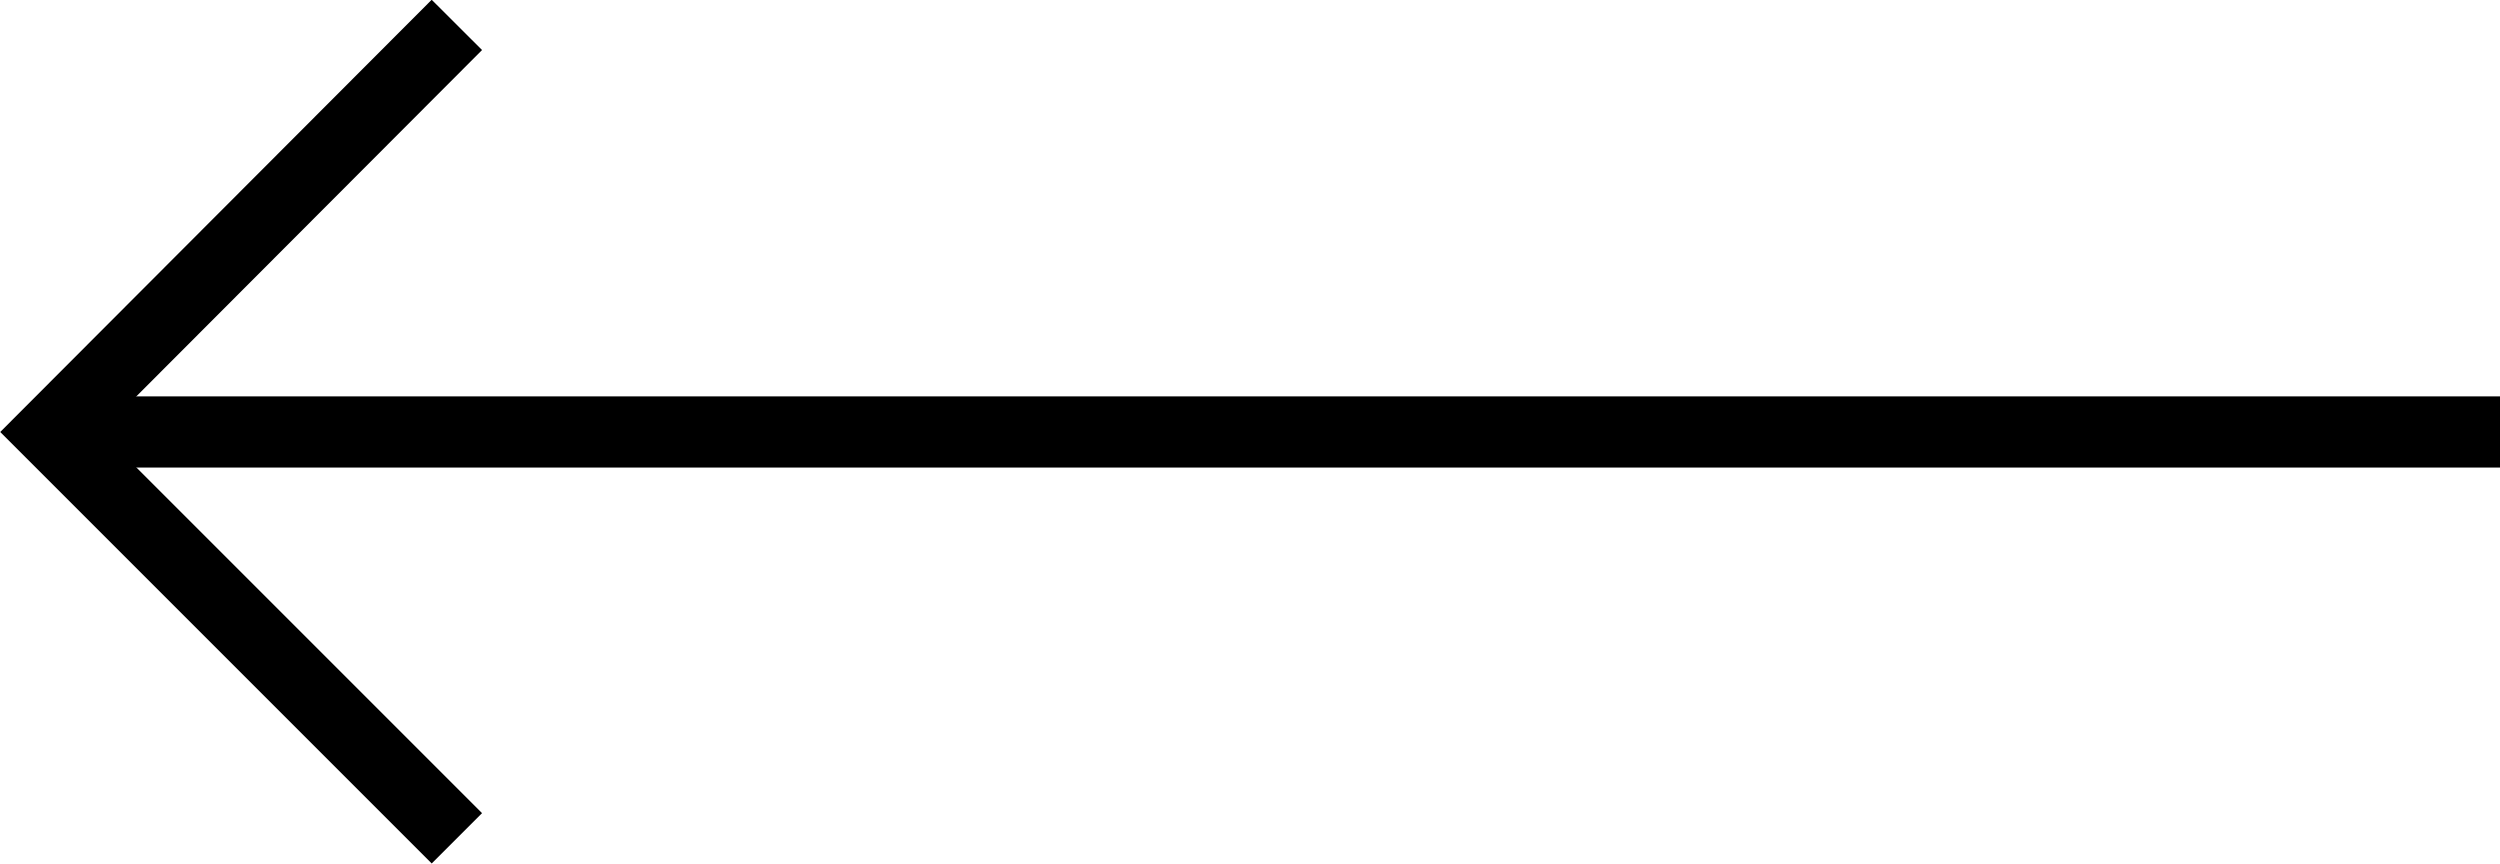
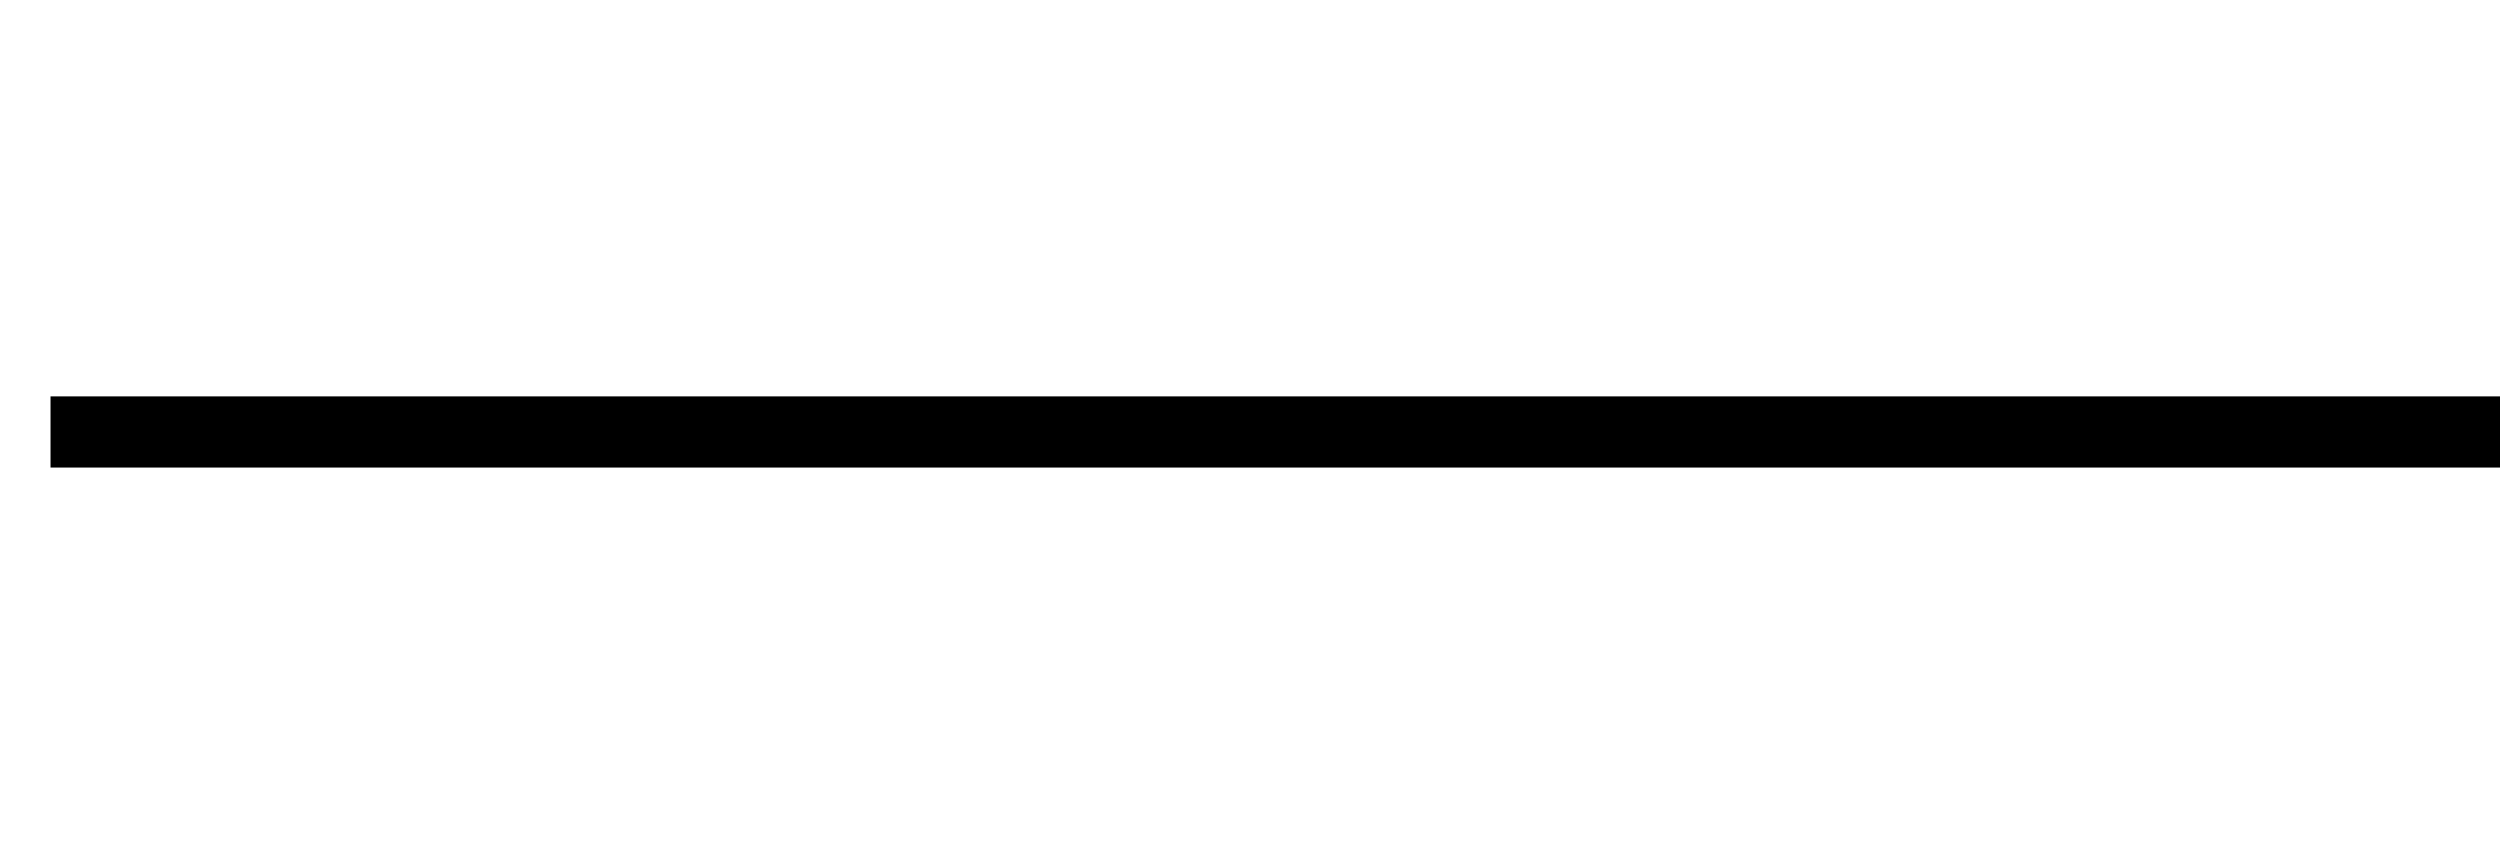
<svg xmlns="http://www.w3.org/2000/svg" id="Layer_2" data-name="Layer 2" viewBox="0 0 35.13 12.14">
  <defs>
    <style>      .cls-1 {        fill: none;        stroke: #000;        stroke-miterlimit: 10;      }    </style>
  </defs>
  <g id="Layer_1-2" data-name="Layer 1">
    <g>
      <line class="cls-1" x1="35.13" y1="6.07" x2=".71" y2="6.07" />
-       <polyline class="cls-1" points="6.42 11.78 .71 6.07 6.42 .35" />
    </g>
  </g>
</svg>